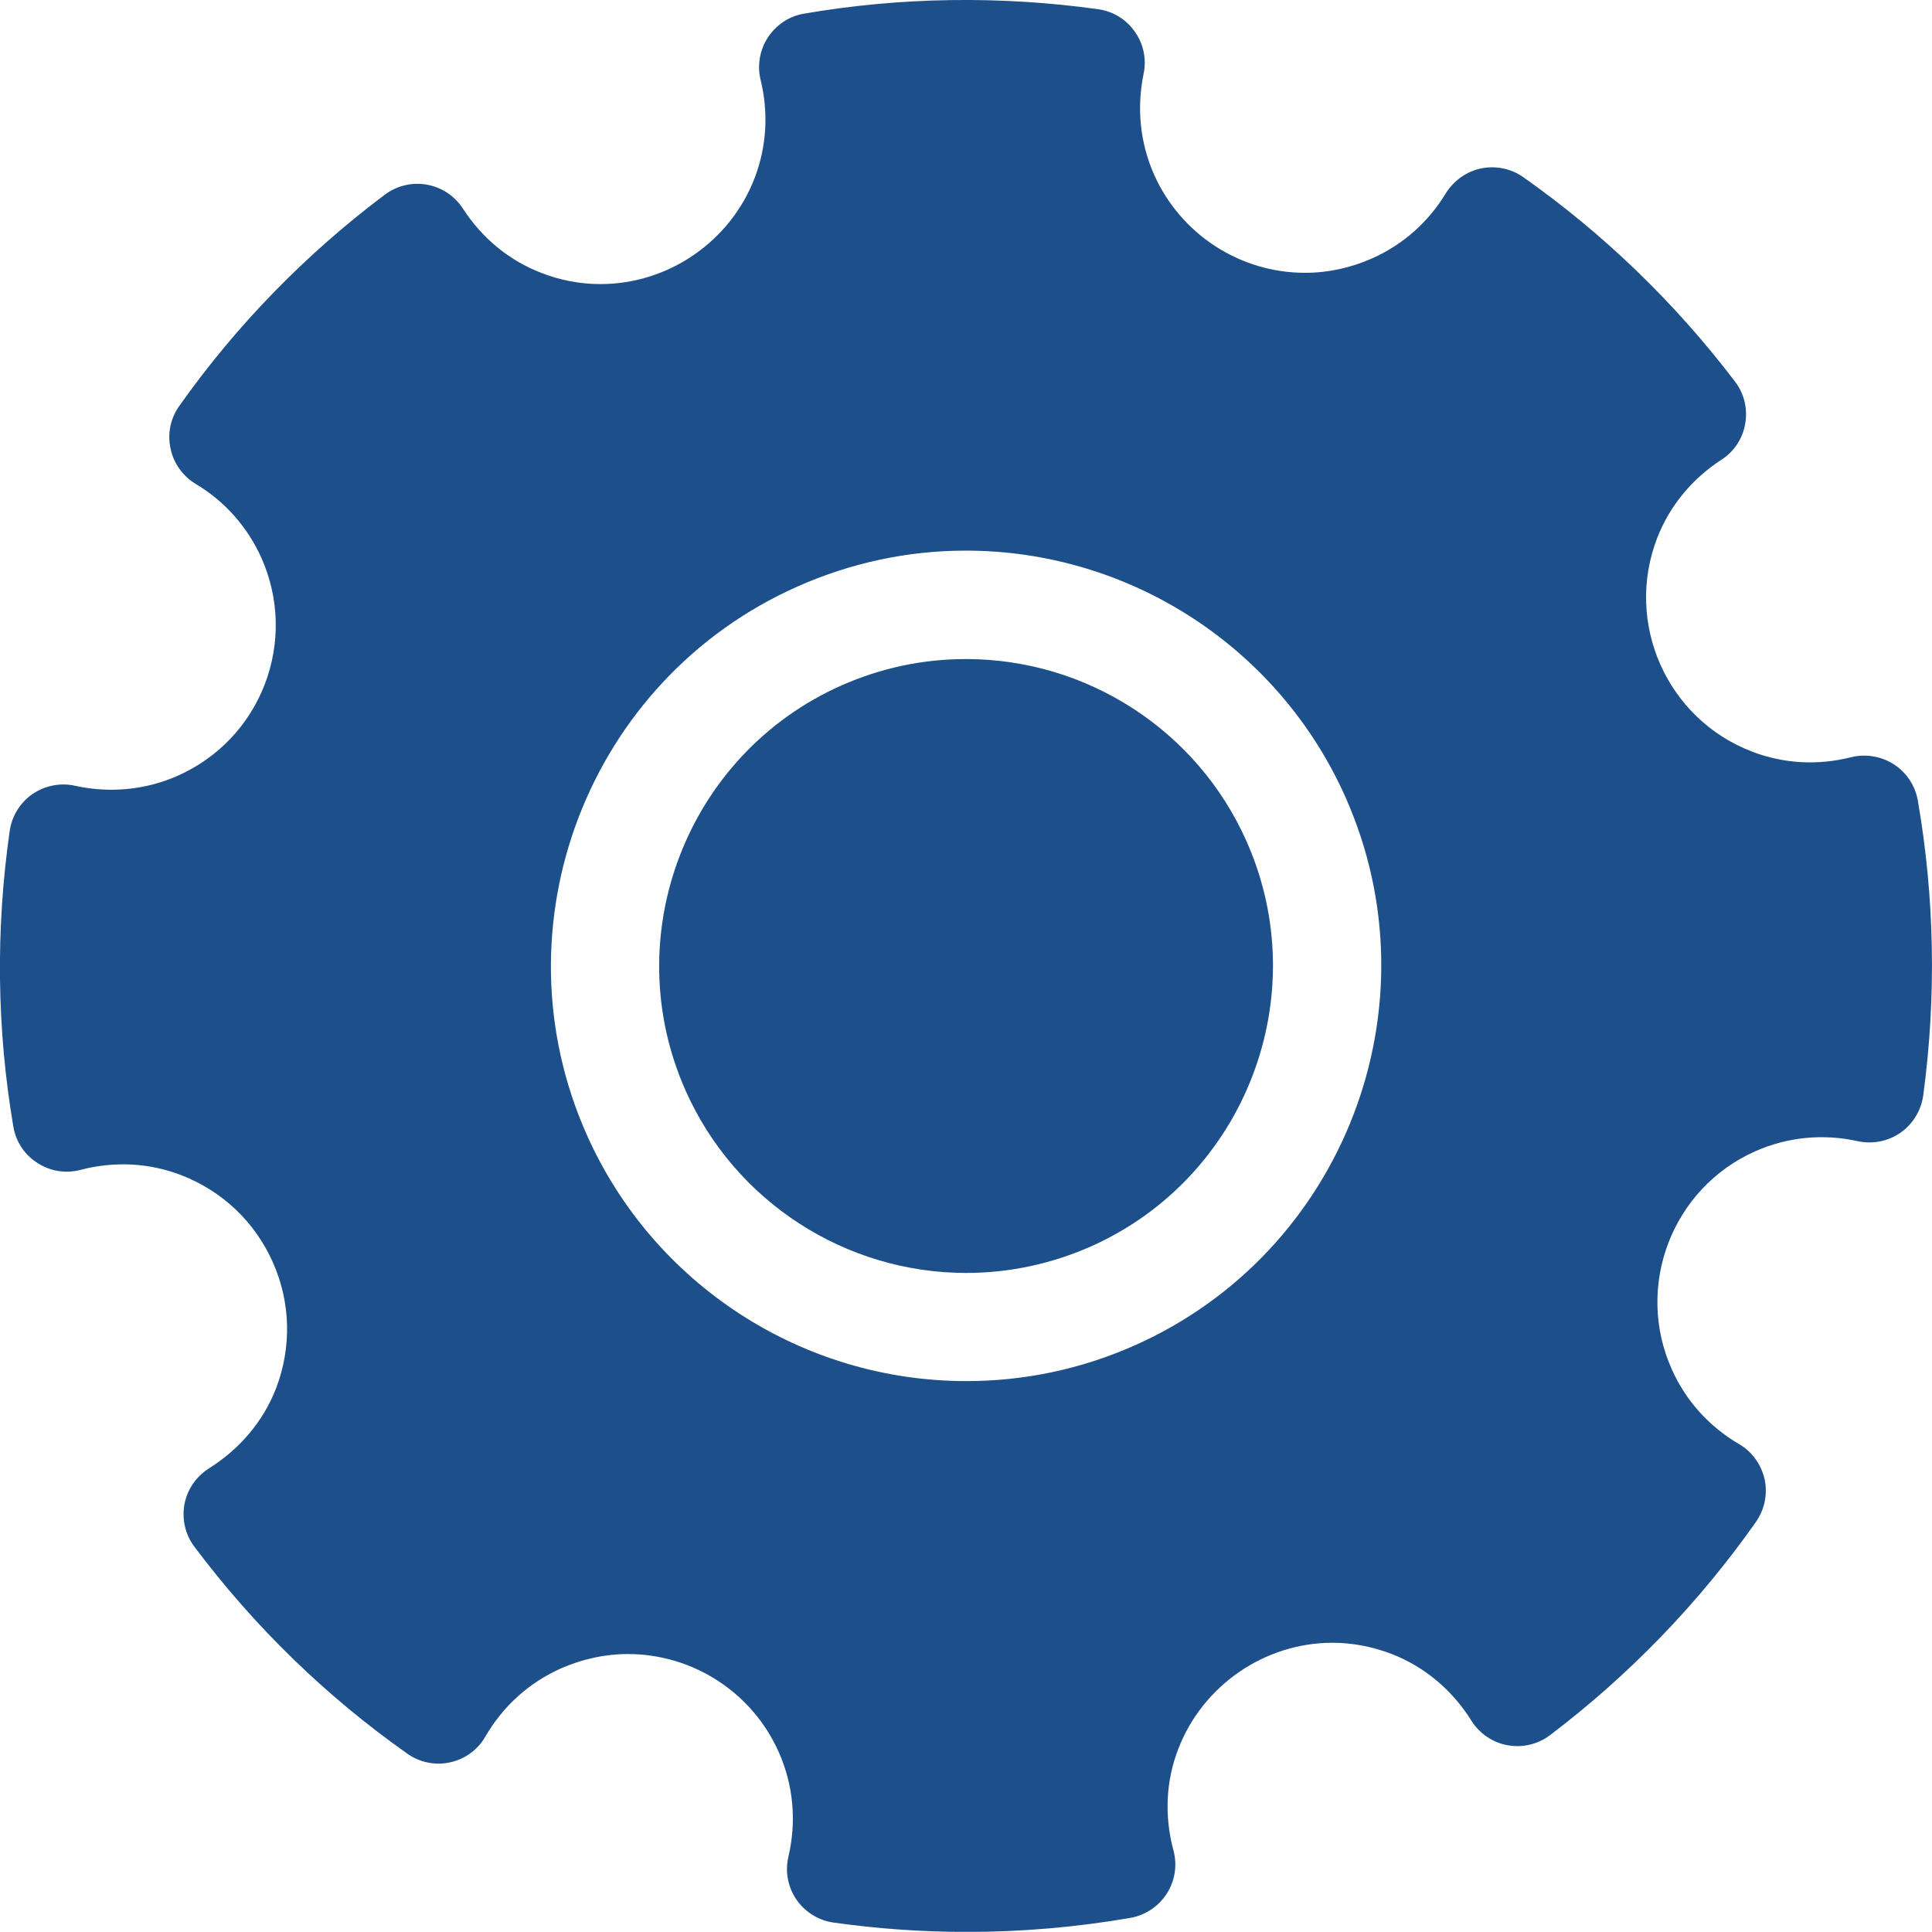
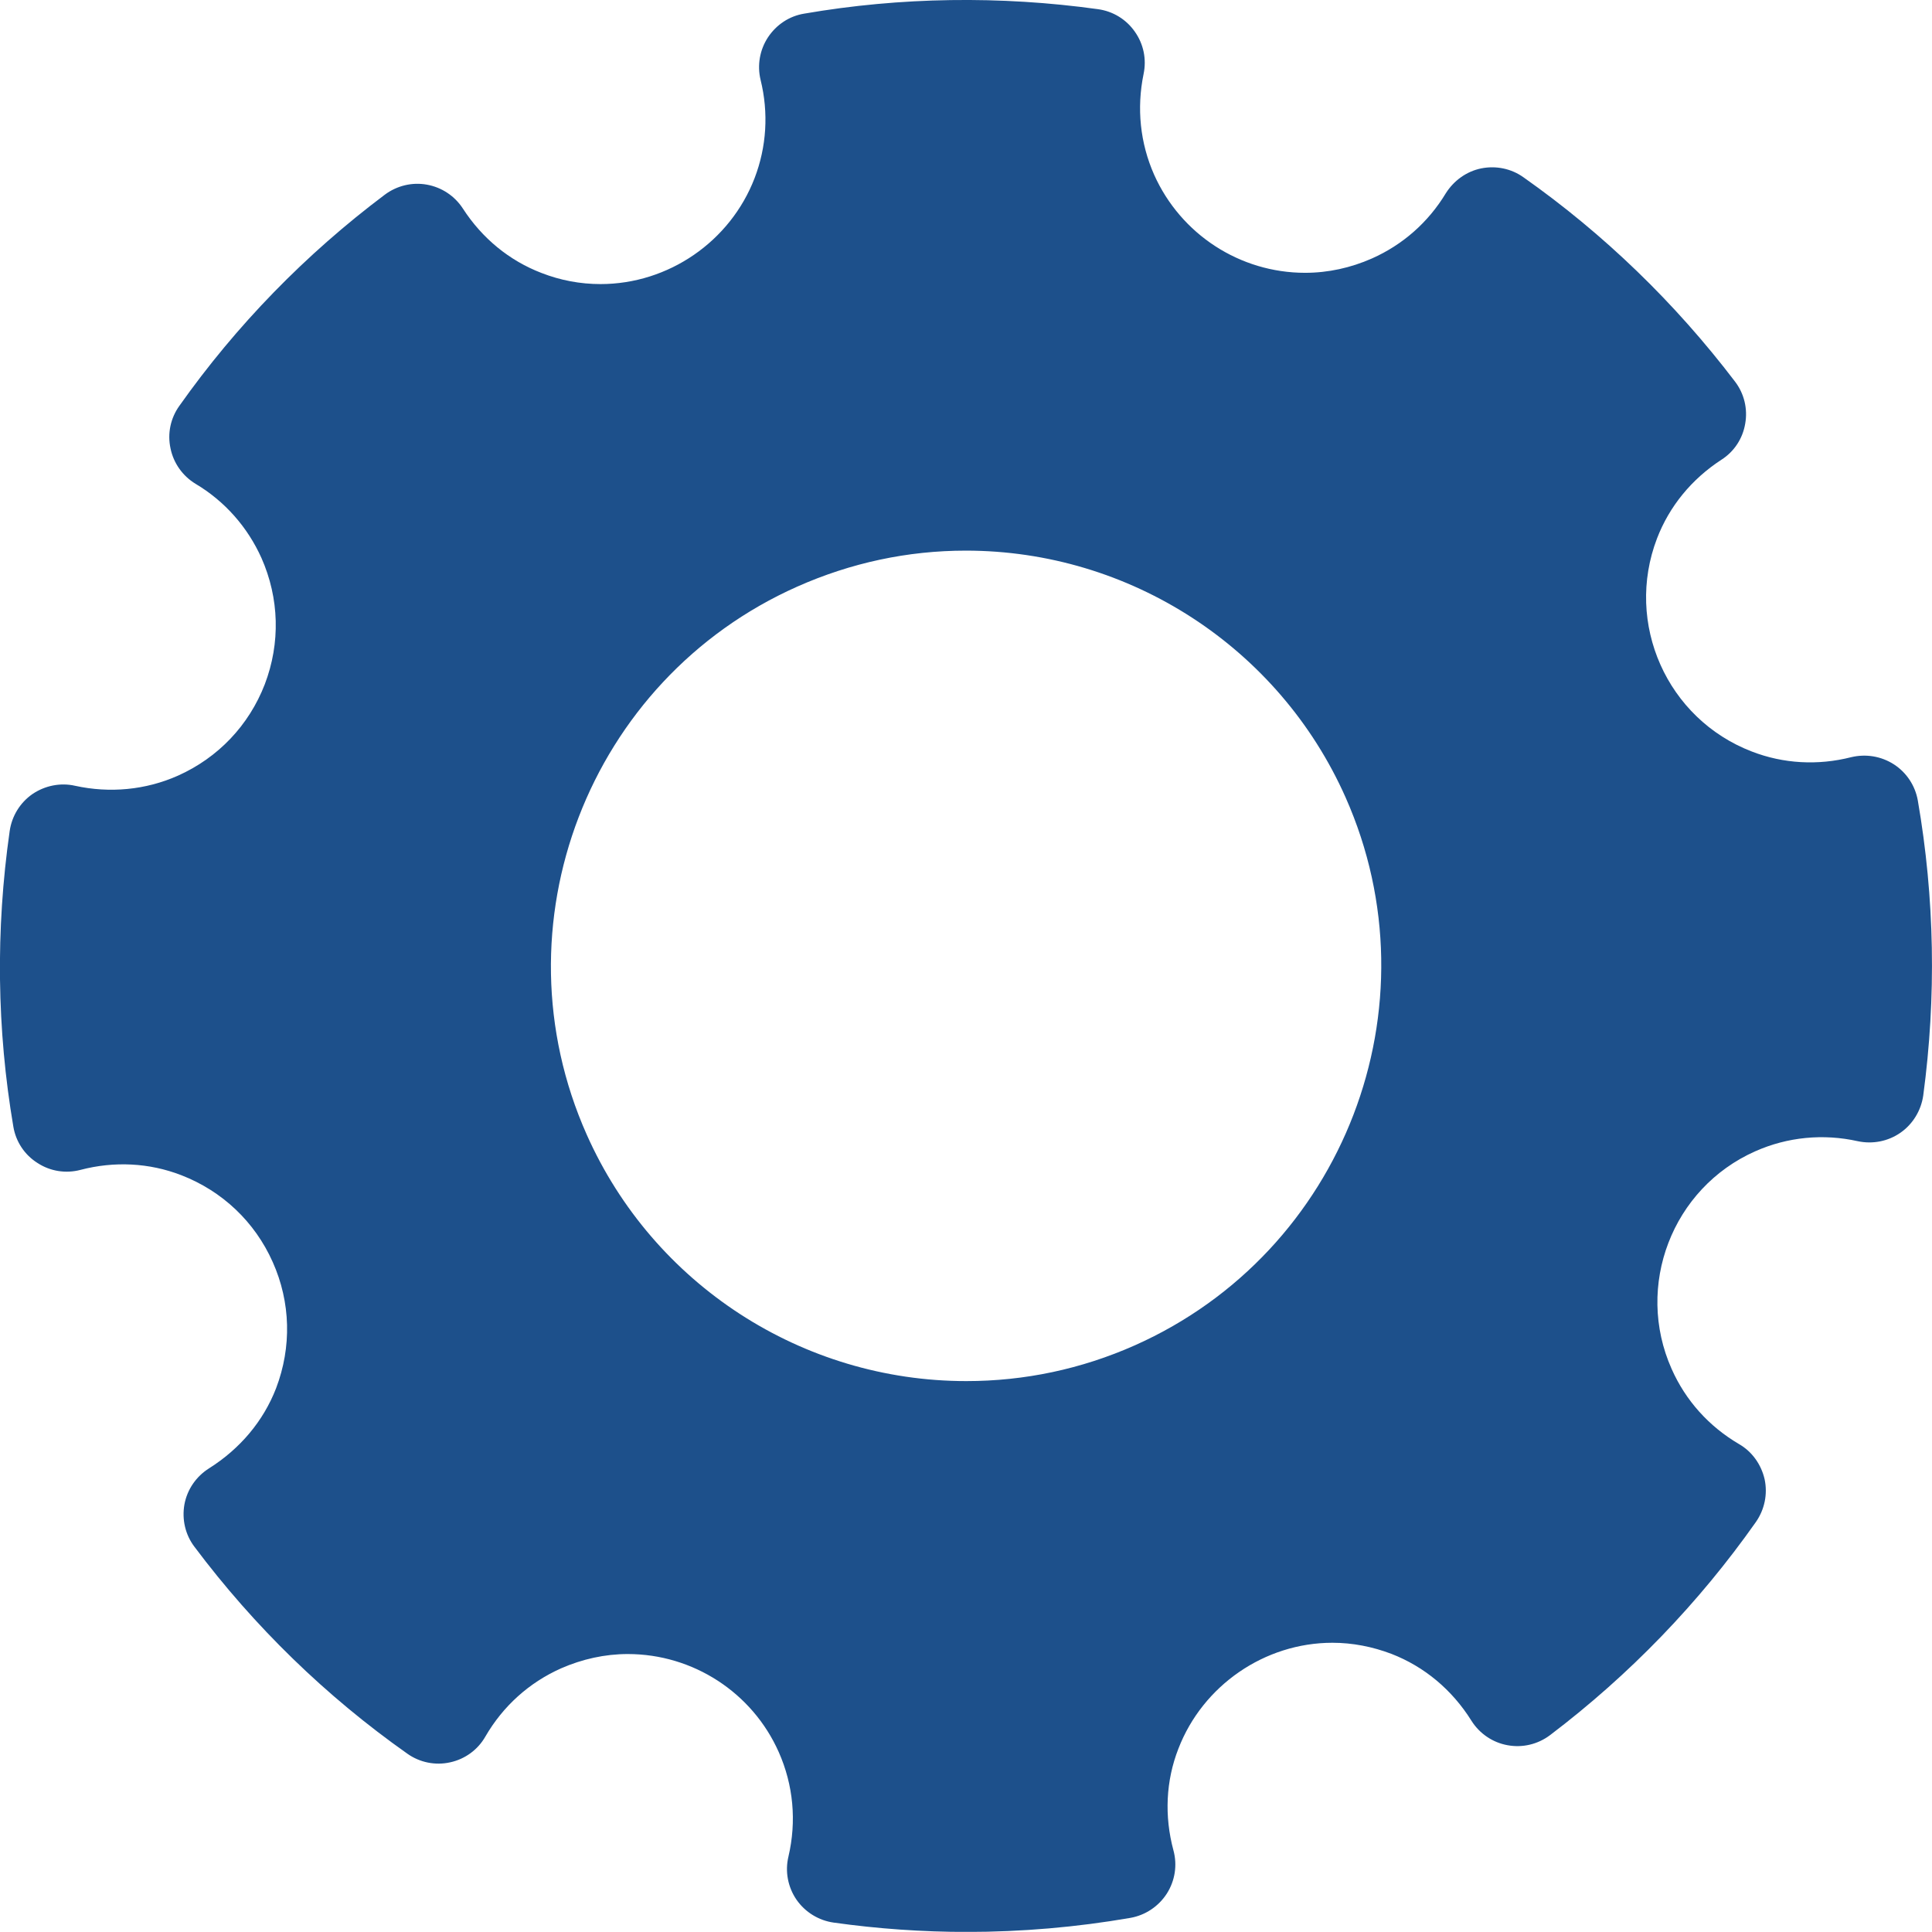
<svg xmlns="http://www.w3.org/2000/svg" version="1.1" x="0px" y="0px" width="27.761px" height="27.759px" viewBox="0 0 27.761 27.759" style="enable-background:new 0 0 27.761 27.759;" xml:space="preserve">
  <style type="text/css">
	.st0{fill:#1D508B;}
</style>
  <defs>
</defs>
  <g>
    <g>
      <g>
        <path class="st0" d="M27.557,11.501c-0.038-0.213-0.162-0.4-0.342-0.517c-0.185-0.119-0.405-0.154-0.615-0.104     c-0.479,0.122-0.975,0.094-1.427-0.081c-1.221-0.469-1.831-1.842-1.363-3.063c0.177-0.46,0.496-0.851,0.925-1.13     c0.182-0.116,0.306-0.303,0.342-0.519c0.038-0.213-0.015-0.431-0.145-0.602c-0.861-1.132-1.885-2.123-3.042-2.938     c-0.175-0.125-0.395-0.17-0.608-0.127c-0.21,0.043-0.392,0.175-0.507,0.357c-0.251,0.416-0.618,0.74-1.062,0.937     c-0.303,0.134-0.628,0.206-0.96,0.206c-0.937,0-1.786-0.553-2.169-1.409c-0.202-0.456-0.253-0.955-0.152-1.447     c0.045-0.213,0-0.431-0.125-0.608c-0.124-0.178-0.314-0.294-0.529-0.324c-1.403-0.195-2.84-0.175-4.223,0.064     c-0.215,0.035-0.4,0.16-0.519,0.339c-0.119,0.18-0.158,0.403-0.107,0.613c0.117,0.474,0.086,0.963-0.086,1.411     c-0.35,0.912-1.239,1.523-2.214,1.523c-0.289,0-0.575-0.053-0.849-0.16C7.319,3.745,6.929,3.426,6.65,2.995     c-0.117-0.18-0.304-0.304-0.517-0.342C5.921,2.615,5.703,2.668,5.53,2.797C4.393,3.651,3.397,4.672,2.577,5.832     C2.45,6.009,2.404,6.23,2.45,6.442c0.043,0.213,0.175,0.398,0.36,0.51c0.42,0.25,0.747,0.621,0.947,1.066     c0.256,0.578,0.274,1.221,0.048,1.814c-0.228,0.59-0.671,1.056-1.249,1.314c-0.463,0.206-0.98,0.254-1.477,0.145     c-0.21-0.048-0.433-0.003-0.613,0.119c-0.178,0.124-0.296,0.316-0.327,0.532c-0.203,1.421-0.185,2.85,0.053,4.248     c0.036,0.215,0.162,0.405,0.347,0.521c0.182,0.119,0.405,0.155,0.618,0.099c0.484-0.127,0.988-0.102,1.447,0.076     c0.59,0.228,1.058,0.671,1.315,1.249c0.258,0.577,0.274,1.22,0.048,1.813c-0.182,0.471-0.517,0.869-0.962,1.15     C2.82,21.214,2.69,21.401,2.65,21.617c-0.038,0.215,0.012,0.436,0.145,0.61c0.861,1.148,1.89,2.148,3.057,2.971     c0.178,0.127,0.403,0.173,0.616,0.125c0.213-0.046,0.398-0.18,0.506-0.37c0.254-0.438,0.628-0.775,1.087-0.98     c0.306-0.134,0.63-0.206,0.96-0.206c0.937,0,1.789,0.553,2.169,1.409c0.21,0.474,0.258,0.993,0.139,1.502     c-0.051,0.213-0.008,0.438,0.116,0.619c0.125,0.18,0.32,0.299,0.535,0.329c0.633,0.089,1.276,0.134,1.912,0.134     c0.788,0,1.578-0.068,2.351-0.202c0.215-0.038,0.405-0.165,0.524-0.35c0.117-0.185,0.152-0.408,0.094-0.621     c-0.132-0.492-0.109-0.998,0.071-1.459c0.35-0.909,1.239-1.523,2.214-1.523c0.289,0,0.575,0.056,0.849,0.16     c0.471,0.183,0.869,0.514,1.148,0.96c0.116,0.185,0.306,0.314,0.519,0.352c0.215,0.04,0.436-0.013,0.611-0.145     c1.142-0.866,2.138-1.898,2.958-3.063c0.125-0.18,0.17-0.4,0.125-0.613c-0.049-0.213-0.18-0.398-0.368-0.506     c-0.433-0.254-0.767-0.626-0.968-1.079c-0.532-1.193,0.008-2.599,1.201-3.128c0.463-0.206,0.977-0.256,1.474-0.145     c0.213,0.045,0.433,0.003,0.613-0.122c0.178-0.124,0.296-0.319,0.327-0.534C27.825,14.329,27.8,12.902,27.557,11.501     L27.557,11.501z M16.307,19.331c-0.77,0.342-1.586,0.514-2.422,0.514c-2.356,0-4.496-1.388-5.454-3.541     c-1.337-3.004,0.02-6.538,3.025-7.875c0.77-0.342,1.586-0.517,2.422-0.517c2.356,0,4.499,1.391,5.456,3.544     C20.669,14.46,19.311,17.994,16.307,19.331L16.307,19.331z M16.307,19.331" />
      </g>
-       <path class="st0" d="M13.88,9.47c-0.618,0-1.22,0.127-1.791,0.38c-2.222,0.988-3.225,3.6-2.237,5.822    c0.707,1.591,2.291,2.619,4.033,2.619c0.615,0,1.219-0.129,1.789-0.38c2.222-0.99,3.225-3.602,2.237-5.824    C17.203,10.495,15.62,9.47,13.88,9.47L13.88,9.47z M13.88,9.47" />
    </g>
  </g>
</svg>